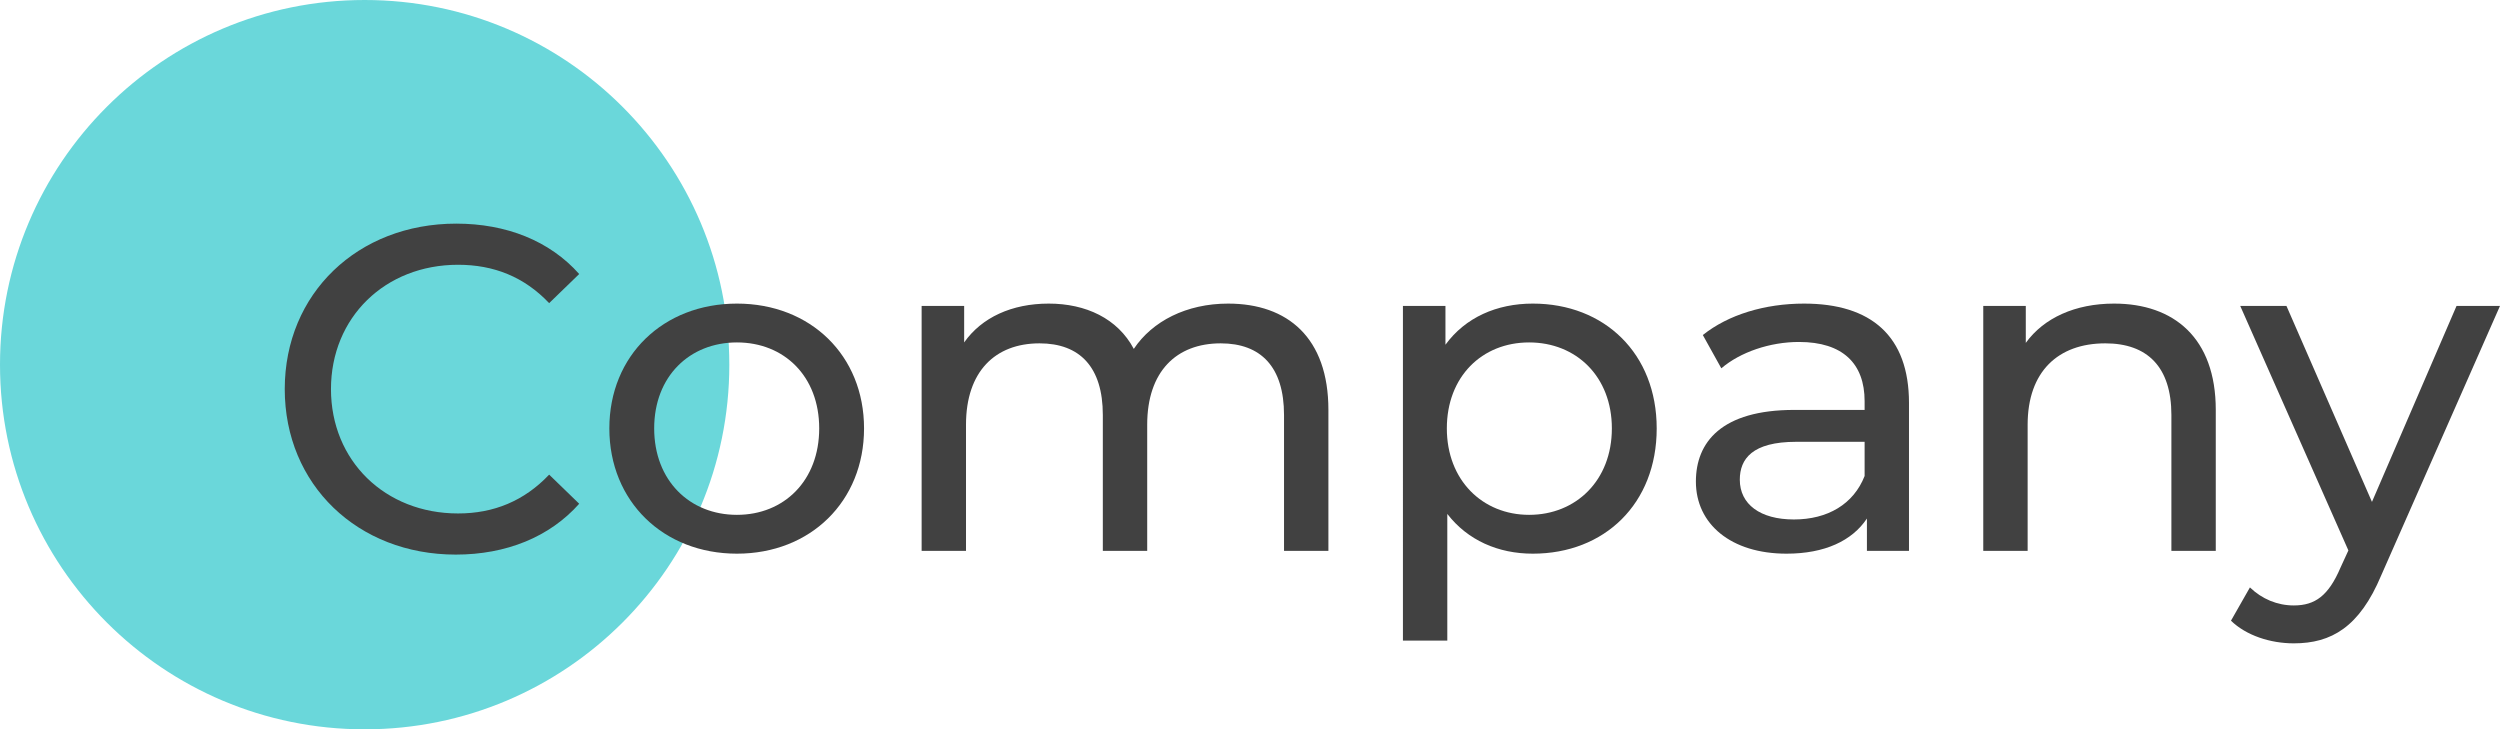
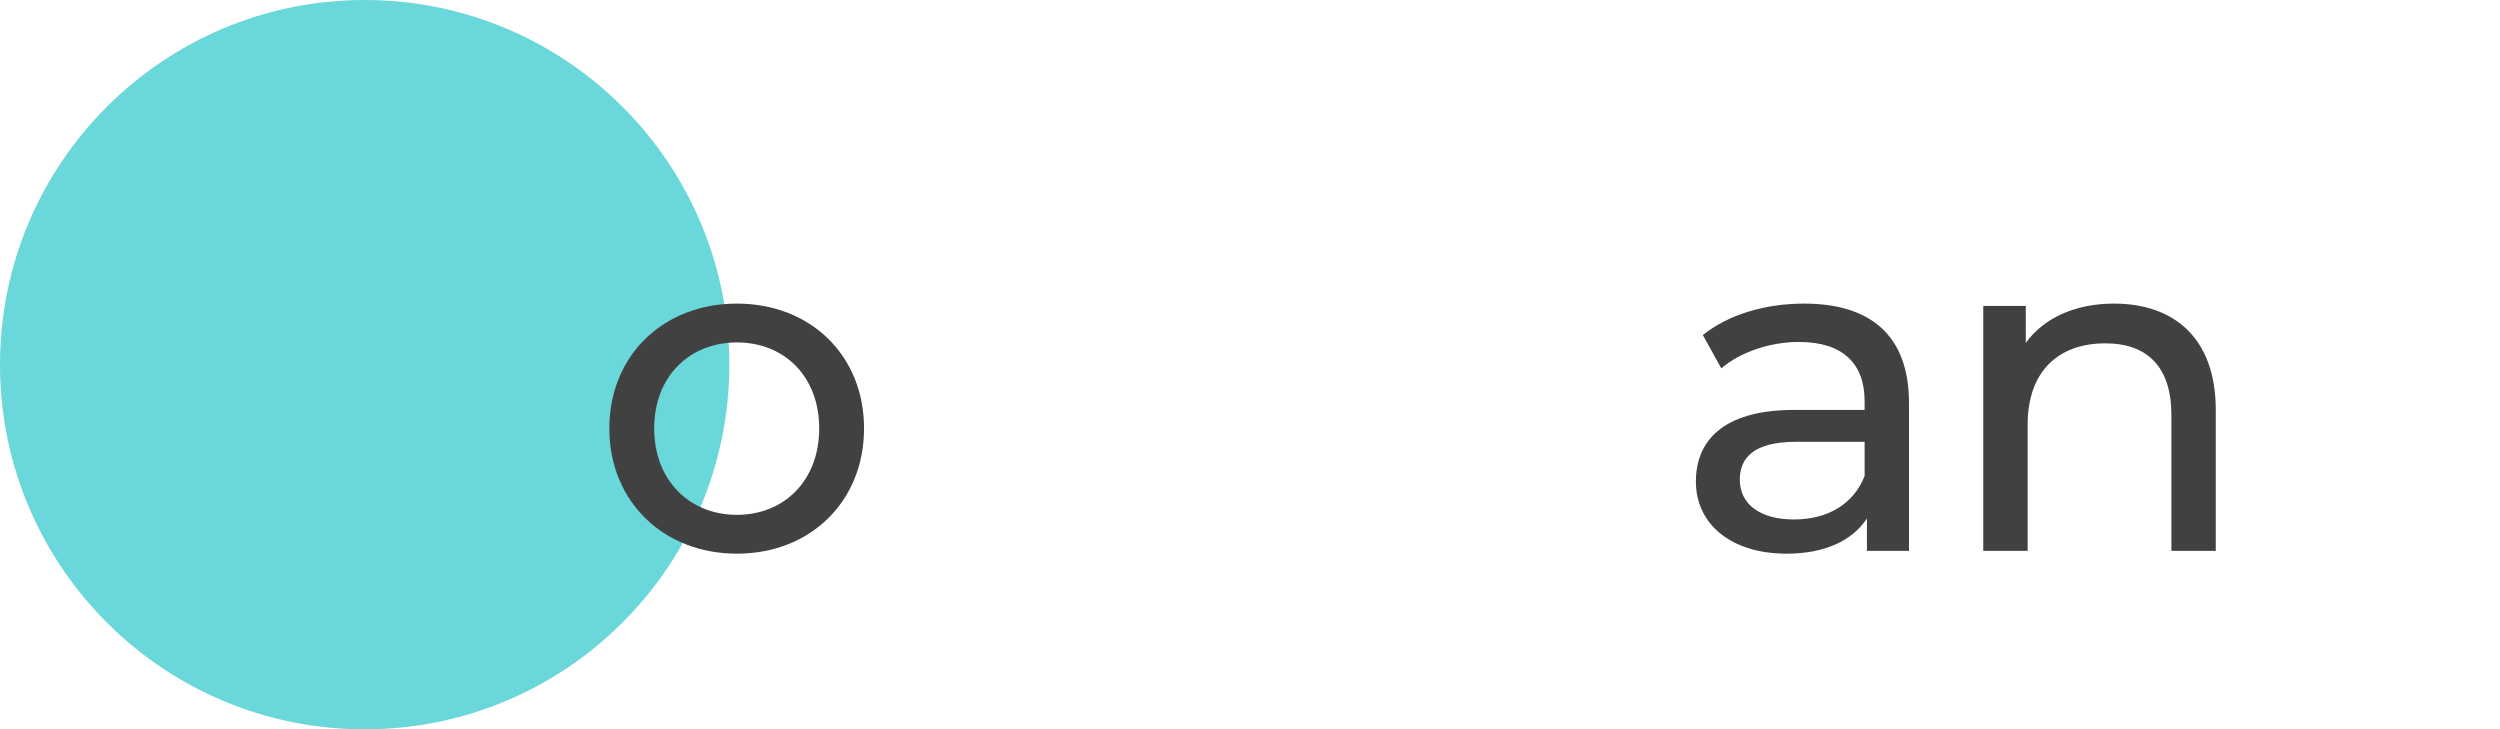
<svg xmlns="http://www.w3.org/2000/svg" id="_レイヤー_2" width="486.75" height="142" viewBox="0 0 486.75 142">
  <defs>
    <style>.cls-1{fill:#414141;}.cls-1,.cls-2{stroke-width:0px;}.cls-2{fill:#6ad7da;}</style>
  </defs>
  <g id="_コンテンツ">
    <circle class="cls-2" cx="71" cy="71" r="71" />
-     <path class="cls-1" d="m55.44,75.76c0-18.63,14.22-32.22,33.39-32.22,9.72,0,18.18,3.33,23.94,9.81l-5.85,5.67c-4.86-5.13-10.8-7.47-17.73-7.47-14.22,0-24.75,10.26-24.75,24.21s10.53,24.21,24.75,24.21c6.93,0,12.87-2.43,17.73-7.56l5.85,5.67c-5.76,6.48-14.22,9.9-24.03,9.9-19.08,0-33.3-13.59-33.3-32.22Z" />
    <path class="cls-1" d="m118.64,83.41c0-14.22,10.53-24.3,24.84-24.3s24.75,10.08,24.75,24.3-10.44,24.39-24.75,24.39-24.84-10.17-24.84-24.39Zm40.86,0c0-10.17-6.84-16.74-16.02-16.74s-16.11,6.57-16.11,16.74,6.93,16.83,16.11,16.83,16.02-6.66,16.02-16.83Z" />
-     <path class="cls-1" d="m258.64,79.81v27.45h-8.64v-26.46c0-9.36-4.5-13.95-12.33-13.95-8.64,0-14.31,5.49-14.31,15.84v24.57h-8.64v-26.46c0-9.36-4.5-13.95-12.33-13.95-8.64,0-14.31,5.49-14.31,15.84v24.57h-8.64v-47.7h8.28v7.11c3.42-4.86,9.27-7.56,16.47-7.56s13.41,2.88,16.56,8.82c3.6-5.4,10.26-8.82,18.36-8.82,11.61,0,19.53,6.66,19.53,20.7Z" />
-     <path class="cls-1" d="m322.56,83.41c0,14.67-10.17,24.39-24.12,24.39-6.75,0-12.69-2.61-16.65-7.74v24.66h-8.64V59.56h8.28v7.56c3.87-5.31,9.99-8.01,17.01-8.01,13.95,0,24.12,9.72,24.12,24.3Zm-8.73,0c0-10.08-6.93-16.74-16.11-16.74s-16.02,6.66-16.02,16.74,6.93,16.83,16.02,16.83,16.11-6.66,16.11-16.83Z" />
    <path class="cls-1" d="m371.68,78.46v28.8h-8.19v-6.3c-2.88,4.32-8.19,6.84-15.66,6.84-10.8,0-17.64-5.76-17.64-14.04,0-7.65,4.95-13.95,19.17-13.95h13.68v-1.71c0-7.29-4.23-11.52-12.78-11.52-5.67,0-11.43,1.98-15.12,5.13l-3.6-6.48c4.95-3.96,12.06-6.12,19.71-6.12,13.05,0,20.43,6.3,20.43,19.35Zm-8.64,14.22v-6.66h-13.32c-8.55,0-10.98,3.33-10.98,7.38,0,4.77,3.96,7.74,10.53,7.74s11.61-2.97,13.77-8.46Z" />
    <path class="cls-1" d="m431.41,79.81v27.45h-8.64v-26.46c0-9.36-4.68-13.95-12.87-13.95-9.18,0-15.12,5.49-15.12,15.84v24.57h-8.64v-47.7h8.28v7.2c3.51-4.86,9.63-7.65,17.19-7.65,11.61,0,19.8,6.66,19.8,20.7Z" />
-     <path class="cls-1" d="m486.75,59.56l-23.13,52.47c-4.23,10.08-9.72,13.23-17.01,13.23-4.59,0-9.27-1.53-12.24-4.41l3.69-6.48c2.34,2.25,5.31,3.51,8.55,3.51,4.14,0,6.75-1.89,9.09-7.38l1.53-3.33-21.06-47.61h9l16.65,38.16,16.47-38.16h8.46Z" />
  </g>
</svg>